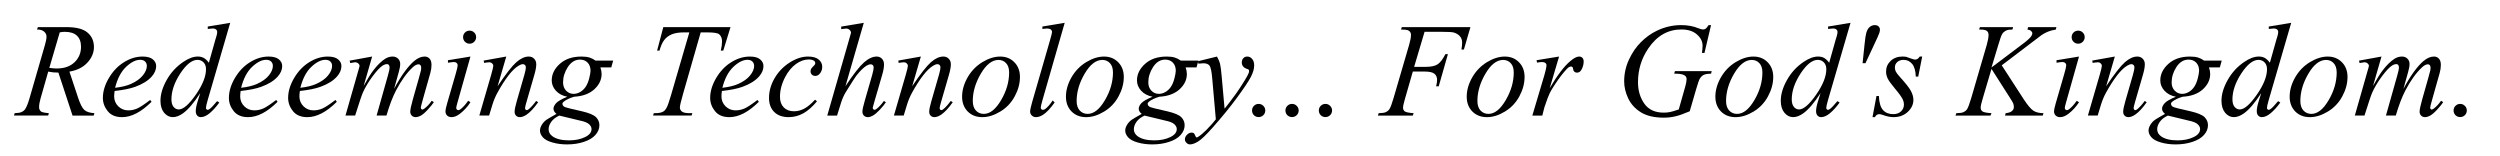
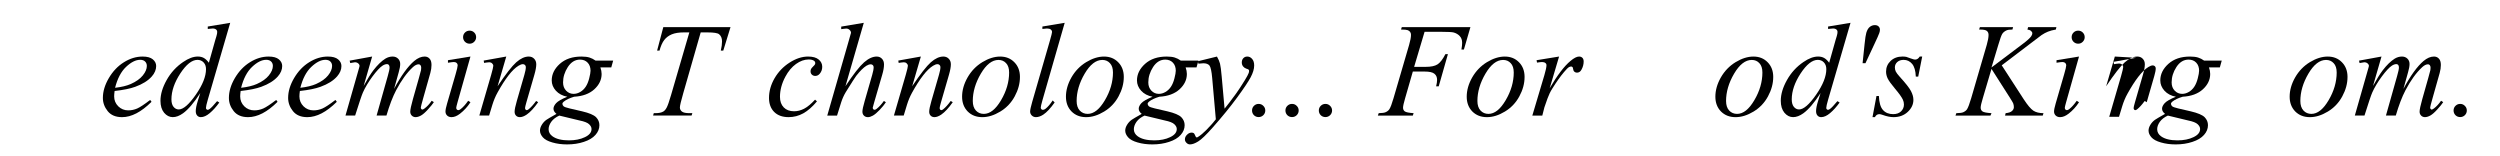
<svg xmlns="http://www.w3.org/2000/svg" xmlns:ns1="http://www.inkscape.org/namespaces/inkscape" xmlns:ns2="http://sodipodi.sourceforge.net/DTD/sodipodi-0.dtd" version="1.1" id="svg4158" viewBox="0 0 360 22.5" height="0.25in" width="4in" ns1:version="0.91 r13725" ns2:docname="LightSys-Logo-TagLineOnly-VectorText.svg">
  <ns2:namedview pagecolor="#ffffff" bordercolor="#666666" borderopacity="1" objecttolerance="10" gridtolerance="10" guidetolerance="10" ns1:pageopacity="0" ns1:pageshadow="2" ns1:window-width="1553" ns1:window-height="880" id="namedview4257" showgrid="false" ns1:zoom="1.1305556" ns1:cx="180" ns1:cy="11.25" ns1:window-x="45" ns1:window-y="-3" ns1:window-maximized="1" ns1:current-layer="text5051" />
  <defs id="defs4160" />
  <g transform="translate(0,-1029.862)" id="layer1">
    <g style="font-style:normal;font-weight:normal;font-size:3.047px;line-height:125%;font-family:Sans;letter-spacing:0px;word-spacing:0px;visibility:visible;fill:#000000;fill-opacity:1;fill-rule:evenodd;stroke:none;stroke-width:1px;stroke-linecap:butt;stroke-linejoin:miter;stroke-opacity:1" id="text5051">
-       <path d="m 10.447,1046.505 -2.038,-6.19 q -0.714,0.01 -1.465,-0.141 l -1.099,3.851 q -0.216,0.751 -0.216,1.268 0,0.395 0.272,0.62 0.207,0.169 1.127,0.244 l -0.085,0.347 -4.931,0 0.103,-0.347 q 0.695,-0.028 0.939,-0.141 0.385,-0.16 0.564,-0.432 0.301,-0.442 0.629,-1.559 l 2.226,-7.693 q 0.225,-0.77 0.225,-1.193 0,-0.432 -0.357,-0.733 -0.348,-0.301 -1.005,-0.291 l 0.113,-0.347 4.152,0 q 2.085,0 3.006,0.789 0.921,0.789 0.921,2.076 0,1.23 -0.949,2.254 -0.939,1.014 -2.583,1.287 l 1.24,3.729 q 0.451,1.371 0.902,1.785 0.451,0.413 1.456,0.47 l -0.103,0.347 -3.043,0 z m -3.344,-6.866 q 0.601,0.085 1.071,0.085 1.616,0 2.555,-0.892 0.939,-0.902 0.939,-2.236 0,-1.043 -0.592,-1.597 -0.582,-0.554 -1.757,-0.554 -0.301,0 -0.714,0.075 l -1.503,5.119 z" style="font-style:italic;font-variant:normal;font-weight:normal;font-stretch:normal;font-size:19.237px;font-family:'Times New Roman';-inkscape-font-specification:'Times New Roman, Italic'" id="path4800" />
      <path d="m 16.505,1042.964 q -0.066,0.47 -0.066,0.78 0,0.836 0.592,1.428 0.592,0.582 1.437,0.582 0.676,0 1.296,-0.272 0.629,-0.282 1.86,-1.23 l 0.197,0.272 q -2.226,2.207 -4.246,2.207 -1.371,0 -2.066,-0.864 -0.695,-0.864 -0.695,-1.907 0,-1.4 0.864,-2.865 0.864,-1.465 2.17,-2.273 1.306,-0.817 2.686,-0.817 0.996,0 1.475,0.404 0.479,0.404 0.479,0.958 0,0.78 -0.62,1.494 -0.817,0.93 -2.405,1.503 -1.052,0.385 -2.959,0.601 z m 0.066,-0.46 q 1.39,-0.16 2.264,-0.545 1.155,-0.517 1.728,-1.23 0.582,-0.723 0.582,-1.371 0,-0.395 -0.254,-0.639 -0.244,-0.244 -0.704,-0.244 -0.958,0 -2.038,1.024 -1.071,1.014 -1.578,3.006 z" style="font-style:italic;font-variant:normal;font-weight:normal;font-stretch:normal;font-size:19.237px;font-family:'Times New Roman';-inkscape-font-specification:'Times New Roman, Italic'" id="path4802" />
      <path d="m 33.15,1033.148 -3.231,11.084 q -0.263,0.902 -0.263,1.183 0,0.094 0.075,0.178 0.085,0.085 0.169,0.085 0.122,0 0.291,-0.122 0.319,-0.225 1.071,-1.127 l 0.319,0.197 q -0.676,0.939 -1.371,1.522 -0.686,0.582 -1.287,0.582 -0.319,0 -0.526,-0.226 -0.207,-0.225 -0.207,-0.639 0,-0.535 0.282,-1.437 l 0.366,-1.165 q -1.362,2.104 -2.48,2.912 -0.77,0.554 -1.475,0.554 -0.714,0 -1.249,-0.629 -0.526,-0.639 -0.526,-1.728 0,-1.4 0.892,-2.987 0.892,-1.587 2.358,-2.583 1.155,-0.798 2.123,-0.798 0.507,0 0.874,0.207 0.366,0.207 0.723,0.686 l 0.921,-3.269 q 0.103,-0.347 0.169,-0.554 0.113,-0.376 0.113,-0.62 0,-0.197 -0.141,-0.329 -0.197,-0.16 -0.507,-0.16 -0.216,0 -0.714,0.066 l 0,-0.348 3.231,-0.535 z m -3.485,6.669 q 0,-0.601 -0.348,-0.968 -0.348,-0.366 -0.883,-0.366 -1.184,0 -2.47,1.954 -1.277,1.954 -1.277,3.739 0,0.704 0.31,1.08 0.31,0.366 0.742,0.366 0.977,0 2.452,-2.114 1.475,-2.113 1.475,-3.691 z" style="font-style:italic;font-variant:normal;font-weight:normal;font-stretch:normal;font-size:19.237px;font-family:'Times New Roman';-inkscape-font-specification:'Times New Roman, Italic'" id="path4804" />
      <path d="m 34.653,1042.964 q -0.066,0.47 -0.066,0.78 0,0.836 0.592,1.428 0.592,0.582 1.437,0.582 0.676,0 1.296,-0.272 0.629,-0.282 1.86,-1.23 l 0.197,0.272 q -2.226,2.207 -4.246,2.207 -1.371,0 -2.066,-0.864 -0.695,-0.864 -0.695,-1.907 0,-1.4 0.864,-2.865 0.864,-1.465 2.17,-2.273 1.306,-0.817 2.686,-0.817 0.996,0 1.475,0.404 0.479,0.404 0.479,0.958 0,0.78 -0.62,1.494 -0.817,0.93 -2.405,1.503 -1.052,0.385 -2.959,0.601 z m 0.066,-0.46 q 1.39,-0.16 2.264,-0.545 1.155,-0.517 1.728,-1.23 0.582,-0.723 0.582,-1.371 0,-0.395 -0.254,-0.639 -0.244,-0.244 -0.704,-0.244 -0.958,0 -2.038,1.024 -1.071,1.014 -1.578,3.006 z" style="font-style:italic;font-variant:normal;font-weight:normal;font-stretch:normal;font-size:19.237px;font-family:'Times New Roman';-inkscape-font-specification:'Times New Roman, Italic'" id="path4806" />
      <path d="m 43.182,1042.964 q -0.066,0.47 -0.066,0.78 0,0.836 0.592,1.428 0.592,0.582 1.437,0.582 0.676,0 1.296,-0.272 0.629,-0.282 1.86,-1.23 l 0.197,0.272 q -2.226,2.207 -4.246,2.207 -1.371,0 -2.066,-0.864 -0.695,-0.864 -0.695,-1.907 0,-1.4 0.864,-2.865 0.864,-1.465 2.17,-2.273 1.306,-0.817 2.686,-0.817 0.996,0 1.475,0.404 0.479,0.404 0.479,0.958 0,0.78 -0.62,1.494 -0.817,0.93 -2.405,1.503 -1.052,0.385 -2.959,0.601 z m 0.066,-0.46 q 1.39,-0.16 2.264,-0.545 1.155,-0.517 1.728,-1.23 0.582,-0.723 0.582,-1.371 0,-0.395 -0.254,-0.639 -0.244,-0.244 -0.704,-0.244 -0.958,0 -2.038,1.024 -1.071,1.014 -1.578,3.006 z" style="font-style:italic;font-variant:normal;font-weight:normal;font-stretch:normal;font-size:19.237px;font-family:'Times New Roman';-inkscape-font-specification:'Times New Roman, Italic'" id="path4808" />
      <path d="m 53.589,1038.005 -1.221,4.236 q 0.817,-1.494 1.39,-2.245 0.892,-1.165 1.738,-1.691 0.498,-0.301 1.043,-0.301 0.47,0 0.78,0.301 0.31,0.3 0.31,0.77 0,0.46 -0.216,1.202 l -0.667,2.386 q 1.531,-2.865 2.902,-4.02 0.761,-0.639 1.503,-0.639 0.432,0 0.704,0.301 0.282,0.291 0.282,0.911 0,0.545 -0.169,1.155 l -1.033,3.654 q -0.338,1.193 -0.338,1.324 0,0.132 0.085,0.225 0.056,0.066 0.15,0.066 0.094,0 0.329,-0.178 0.535,-0.413 1.005,-1.09 l 0.31,0.197 q -0.235,0.376 -0.836,1.033 -0.592,0.657 -1.014,0.892 -0.423,0.235 -0.78,0.235 -0.329,0 -0.554,-0.226 -0.216,-0.225 -0.216,-0.554 0,-0.451 0.385,-1.813 l 0.855,-3.015 q 0.291,-1.043 0.31,-1.155 0.028,-0.178 0.028,-0.347 0,-0.235 -0.103,-0.366 -0.113,-0.132 -0.254,-0.132 -0.395,0 -0.836,0.404 -1.296,1.193 -2.423,3.344 -0.742,1.418 -1.39,3.635 l -1.418,0 1.606,-5.683 q 0.263,-0.92 0.263,-1.23 0,-0.254 -0.103,-0.376 -0.103,-0.122 -0.254,-0.122 -0.31,0 -0.658,0.225 -0.564,0.366 -1.456,1.569 -0.883,1.202 -1.371,2.301 -0.235,0.517 -1.118,3.316 l -1.39,0 1.738,-6.087 0.225,-0.789 q 0.066,-0.178 0.066,-0.263 0,-0.207 -0.188,-0.366 -0.188,-0.169 -0.479,-0.169 -0.122,0 -0.676,0.113 l -0.085,-0.348 3.241,-0.592 z" style="font-style:italic;font-variant:normal;font-weight:normal;font-stretch:normal;font-size:19.237px;font-family:'Times New Roman';-inkscape-font-specification:'Times New Roman, Italic'" id="path4810" />
      <path d="m 67.623,1034.275 q 0.395,0 0.667,0.272 0.272,0.272 0.272,0.667 0,0.385 -0.282,0.667 -0.272,0.272 -0.658,0.272 -0.385,0 -0.667,-0.272 -0.272,-0.282 -0.272,-0.667 0,-0.395 0.272,-0.667 0.272,-0.272 0.667,-0.272 z m 0.122,3.729 -1.86,6.585 q -0.188,0.667 -0.188,0.798 0,0.15 0.085,0.244 0.094,0.094 0.216,0.094 0.141,0 0.338,-0.15 0.535,-0.423 1.08,-1.202 l 0.329,0.216 q -0.639,0.977 -1.503,1.644 -0.639,0.498 -1.221,0.498 -0.385,0 -0.629,-0.226 -0.244,-0.235 -0.244,-0.582 0,-0.348 0.235,-1.155 l 1.221,-4.208 q 0.301,-1.033 0.301,-1.296 0,-0.207 -0.15,-0.338 -0.141,-0.132 -0.395,-0.132 -0.207,0 -0.855,0.103 l 0,-0.366 3.241,-0.526 z" style="font-style:italic;font-variant:normal;font-weight:normal;font-stretch:normal;font-size:19.237px;font-family:'Times New Roman';-inkscape-font-specification:'Times New Roman, Italic'" id="path4812" />
      <path d="m 72.902,1038.005 -1.249,4.274 q 1.757,-2.621 2.686,-3.447 0.939,-0.827 1.803,-0.827 0.47,0 0.77,0.31 0.31,0.31 0.31,0.808 0,0.564 -0.272,1.503 l -1.146,3.954 q -0.197,0.686 -0.197,0.836 0,0.132 0.075,0.226 0.075,0.084 0.16,0.084 0.113,0 0.272,-0.122 0.498,-0.395 1.09,-1.202 l 0.291,0.178 q -0.874,1.249 -1.653,1.785 -0.545,0.366 -0.977,0.366 -0.348,0 -0.554,-0.216 -0.207,-0.207 -0.207,-0.564 0,-0.451 0.319,-1.55 l 1.09,-3.776 q 0.207,-0.705 0.207,-1.099 0,-0.188 -0.122,-0.301 -0.122,-0.122 -0.301,-0.122 -0.263,0 -0.629,0.225 -0.695,0.423 -1.447,1.4 -0.751,0.968 -1.587,2.48 -0.441,0.798 -0.733,1.747 l -0.47,1.55 -1.409,0 1.71,-5.88 q 0.301,-1.062 0.301,-1.278 0,-0.207 -0.169,-0.357 -0.16,-0.16 -0.404,-0.16 -0.113,0 -0.395,0.037 l -0.357,0.056 -0.056,-0.338 3.25,-0.582 z" style="font-style:italic;font-variant:normal;font-weight:normal;font-stretch:normal;font-size:19.237px;font-family:'Times New Roman';-inkscape-font-specification:'Times New Roman, Italic'" id="path4814" />
      <path d="m 88.297,1038.587 -0.272,0.977 -1.569,0 q 0.178,0.507 0.178,0.949 0,1.24 -1.052,2.207 -1.061,0.968 -2.912,1.071 -0.996,0.301 -1.494,0.714 -0.188,0.15 -0.188,0.31 0,0.188 0.169,0.347 0.169,0.15 0.855,0.31 l 1.822,0.423 q 1.512,0.357 2.001,0.845 0.479,0.498 0.479,1.146 0,0.77 -0.573,1.409 -0.564,0.639 -1.663,0.996 -1.09,0.366 -2.414,0.366 -1.165,0 -2.123,-0.282 -0.958,-0.272 -1.371,-0.742 -0.413,-0.47 -0.413,-0.968 0,-0.404 0.272,-0.845 0.263,-0.432 0.667,-0.714 0.254,-0.178 1.437,-0.845 -0.432,-0.338 -0.432,-0.742 0,-0.376 0.376,-0.798 0.385,-0.423 1.616,-0.93 -1.033,-0.197 -1.644,-0.864 -0.601,-0.667 -0.601,-1.484 0,-1.334 1.165,-2.386 1.174,-1.052 3.119,-1.052 0.704,0 1.155,0.141 0.451,0.141 0.874,0.442 l 2.536,0 z m -3.259,1.475 q 0,-0.751 -0.423,-1.184 -0.413,-0.432 -1.09,-0.432 -1.061,0 -1.757,1.071 -0.686,1.061 -0.686,2.217 0,0.723 0.441,1.184 0.441,0.46 1.071,0.46 0.498,0 0.958,-0.272 0.47,-0.272 0.789,-0.751 0.319,-0.479 0.507,-1.221 0.188,-0.742 0.188,-1.071 z m -4.499,6.444 q -0.761,0.348 -1.155,0.892 -0.385,0.545 -0.385,1.071 0,0.62 0.564,1.024 0.808,0.582 2.367,0.582 1.343,0 2.292,-0.46 0.958,-0.451 0.958,-1.174 0,-0.366 -0.357,-0.695 -0.348,-0.329 -1.362,-0.535 -0.554,-0.113 -2.921,-0.705 z" style="font-style:italic;font-variant:normal;font-weight:normal;font-stretch:normal;font-size:19.237px;font-family:'Times New Roman';-inkscape-font-specification:'Times New Roman, Italic'" id="path4816" />
      <path d="m 95.52,1033.768 9.675,0 -1.043,3.381 -0.357,0 q 0.178,-0.742 0.178,-1.324 0,-0.686 -0.423,-1.033 -0.319,-0.263 -1.644,-0.263 l -1.005,0 -2.517,8.773 q -0.479,1.653 -0.479,2.038 0,0.357 0.301,0.592 0.301,0.225 1.061,0.225 l 0.432,0 -0.113,0.347 -5.542,0 0.103,-0.347 0.244,0 q 0.733,0 1.127,-0.235 0.272,-0.16 0.488,-0.573 0.225,-0.423 0.62,-1.775 l 2.639,-9.046 -0.761,0 q -1.099,0 -1.775,0.282 -0.667,0.282 -1.08,0.817 -0.413,0.535 -0.676,1.522 l -0.348,0 0.892,-3.381 z" style="font-style:italic;font-variant:normal;font-weight:normal;font-stretch:normal;font-size:19.237px;font-family:'Times New Roman';-inkscape-font-specification:'Times New Roman, Italic'" id="path4818" />
-       <path d="m 103.955,1042.964 q -0.066,0.47 -0.066,0.78 0,0.836 0.592,1.428 0.592,0.582 1.437,0.582 0.676,0 1.296,-0.272 0.629,-0.282 1.86,-1.23 l 0.197,0.272 q -2.226,2.207 -4.246,2.207 -1.371,0 -2.066,-0.864 -0.695,-0.864 -0.695,-1.907 0,-1.4 0.864,-2.865 0.864,-1.465 2.17,-2.273 1.306,-0.817 2.686,-0.817 0.996,0 1.475,0.404 0.479,0.404 0.479,0.958 0,0.78 -0.62,1.494 -0.817,0.93 -2.405,1.503 -1.052,0.385 -2.959,0.601 z m 0.066,-0.46 q 1.39,-0.16 2.264,-0.545 1.155,-0.517 1.728,-1.23 0.582,-0.723 0.582,-1.371 0,-0.395 -0.254,-0.639 -0.244,-0.244 -0.704,-0.244 -0.958,0 -2.038,1.024 -1.071,1.014 -1.578,3.006 z" style="font-style:italic;font-variant:normal;font-weight:normal;font-stretch:normal;font-size:19.237px;font-family:'Times New Roman';-inkscape-font-specification:'Times New Roman, Italic'" id="path4820" />
      <path d="m 117.641,1044.457 q -0.977,1.174 -1.973,1.728 -0.996,0.545 -2.104,0.545 -1.334,0 -2.085,-0.751 -0.742,-0.751 -0.742,-2.019 0,-1.437 0.798,-2.827 0.808,-1.39 2.16,-2.254 1.362,-0.874 2.668,-0.874 1.024,0 1.531,0.432 0.507,0.423 0.507,1.043 0,0.582 -0.357,0.996 -0.263,0.319 -0.648,0.319 -0.291,0 -0.488,-0.188 -0.188,-0.188 -0.188,-0.47 0,-0.178 0.066,-0.329 0.075,-0.15 0.291,-0.357 0.225,-0.216 0.272,-0.31 0.047,-0.094 0.047,-0.197 0,-0.197 -0.178,-0.329 -0.272,-0.188 -0.77,-0.188 -0.921,0 -1.822,0.648 -0.902,0.648 -1.54,1.841 -0.77,1.447 -0.77,2.893 0,0.958 0.545,1.522 0.545,0.554 1.484,0.554 0.723,0 1.428,-0.357 0.714,-0.366 1.597,-1.315 l 0.272,0.244 z" style="font-style:italic;font-variant:normal;font-weight:normal;font-stretch:normal;font-size:19.237px;font-family:'Times New Roman';-inkscape-font-specification:'Times New Roman, Italic'" id="path4822" />
      <path d="m 124.385,1033.148 -2.639,9.121 q 1.71,-2.574 2.668,-3.419 0.958,-0.845 1.832,-0.845 0.451,0 0.751,0.31 0.301,0.31 0.301,0.827 0,0.62 -0.263,1.503 l -1.146,3.936 q -0.216,0.714 -0.216,0.789 0,0.132 0.075,0.216 0.085,0.085 0.188,0.085 0.122,0 0.282,-0.122 0.535,-0.413 1.061,-1.146 l 0.291,0.178 q -0.319,0.498 -0.892,1.099 -0.564,0.592 -0.977,0.827 -0.404,0.226 -0.723,0.226 -0.348,0 -0.573,-0.226 -0.216,-0.216 -0.216,-0.564 0,-0.413 0.329,-1.54 l 1.08,-3.757 q 0.207,-0.704 0.207,-1.108 0,-0.188 -0.122,-0.301 -0.113,-0.113 -0.301,-0.113 -0.272,0 -0.62,0.207 -0.639,0.395 -1.475,1.465 -0.225,0.291 -1.503,2.348 -0.395,0.657 -0.648,1.437 l -0.601,1.925 -1.409,0 3.09,-10.746 0.329,-1.165 q 0,-0.244 -0.207,-0.432 -0.197,-0.188 -0.488,-0.188 -0.169,0 -0.517,0.056 l -0.197,0.028 0,-0.366 3.25,-0.545 z" style="font-style:italic;font-variant:normal;font-weight:normal;font-stretch:normal;font-size:19.237px;font-family:'Times New Roman';-inkscape-font-specification:'Times New Roman, Italic'" id="path4824" />
      <path d="m 132.604,1038.005 -1.249,4.274 q 1.757,-2.621 2.686,-3.447 0.939,-0.827 1.803,-0.827 0.47,0 0.77,0.31 0.31,0.31 0.31,0.808 0,0.564 -0.272,1.503 l -1.146,3.954 q -0.197,0.686 -0.197,0.836 0,0.132 0.075,0.226 0.075,0.084 0.16,0.084 0.113,0 0.272,-0.122 0.498,-0.395 1.09,-1.202 l 0.291,0.178 q -0.874,1.249 -1.653,1.785 -0.545,0.366 -0.977,0.366 -0.348,0 -0.554,-0.216 -0.207,-0.207 -0.207,-0.564 0,-0.451 0.319,-1.55 l 1.09,-3.776 q 0.207,-0.705 0.207,-1.099 0,-0.188 -0.122,-0.301 -0.122,-0.122 -0.301,-0.122 -0.263,0 -0.629,0.225 -0.695,0.423 -1.447,1.4 -0.751,0.968 -1.587,2.48 -0.441,0.798 -0.733,1.747 l -0.47,1.55 -1.409,0 1.71,-5.88 q 0.301,-1.062 0.301,-1.278 0,-0.207 -0.169,-0.357 -0.16,-0.16 -0.404,-0.16 -0.113,0 -0.395,0.037 l -0.357,0.056 -0.056,-0.338 3.25,-0.582 z" style="font-style:italic;font-variant:normal;font-weight:normal;font-stretch:normal;font-size:19.237px;font-family:'Times New Roman';-inkscape-font-specification:'Times New Roman, Italic'" id="path4826" />
      <path d="m 146.872,1040.945 q 0,1.409 -0.751,2.79 -0.742,1.381 -2.076,2.189 -1.334,0.808 -2.592,0.808 -1.287,0 -2.104,-0.817 -0.808,-0.827 -0.808,-2.132 0,-1.381 0.789,-2.771 0.798,-1.39 2.123,-2.198 1.334,-0.808 2.574,-0.808 1.24,0 2.038,0.817 0.808,0.817 0.808,2.123 z m -1.559,-0.648 q 0,-0.874 -0.432,-1.334 -0.423,-0.47 -1.099,-0.47 -1.381,0 -2.546,1.982 -1.155,1.972 -1.155,3.926 0,0.892 0.451,1.381 0.451,0.479 1.137,0.479 1.324,0 2.48,-1.963 1.165,-1.973 1.165,-4.002 z" style="font-style:italic;font-variant:normal;font-weight:normal;font-stretch:normal;font-size:19.237px;font-family:'Times New Roman';-inkscape-font-specification:'Times New Roman, Italic'" id="path4828" />
      <path d="m 153.316,1033.148 -3.212,11.178 q -0.235,0.836 -0.235,1.024 0,0.141 0.085,0.235 0.094,0.094 0.225,0.094 0.178,0 0.385,-0.16 0.488,-0.385 1.024,-1.193 l 0.282,0.291 q -0.892,1.259 -1.644,1.756 -0.554,0.357 -1.052,0.357 -0.357,0 -0.601,-0.244 -0.235,-0.244 -0.235,-0.564 0,-0.338 0.301,-1.39 l 2.546,-8.811 q 0.31,-1.08 0.31,-1.24 0,-0.226 -0.178,-0.366 -0.178,-0.15 -0.554,-0.15 -0.216,0 -0.658,0.066 l 0,-0.348 3.212,-0.535 z" style="font-style:italic;font-variant:normal;font-weight:normal;font-stretch:normal;font-size:19.237px;font-family:'Times New Roman';-inkscape-font-specification:'Times New Roman, Italic'" id="path4830" />
      <path d="m 161.826,1040.945 q 0,1.409 -0.751,2.79 -0.742,1.381 -2.076,2.189 -1.334,0.808 -2.592,0.808 -1.287,0 -2.104,-0.817 -0.808,-0.827 -0.808,-2.132 0,-1.381 0.789,-2.771 0.798,-1.39 2.123,-2.198 1.334,-0.808 2.574,-0.808 1.24,0 2.038,0.817 0.808,0.817 0.808,2.123 z m -1.559,-0.648 q 0,-0.874 -0.432,-1.334 -0.423,-0.47 -1.099,-0.47 -1.381,0 -2.546,1.982 -1.155,1.972 -1.155,3.926 0,0.892 0.451,1.381 0.451,0.479 1.137,0.479 1.324,0 2.48,-1.963 1.165,-1.973 1.165,-4.002 z" style="font-style:italic;font-variant:normal;font-weight:normal;font-stretch:normal;font-size:19.237px;font-family:'Times New Roman';-inkscape-font-specification:'Times New Roman, Italic'" id="path4832" />
      <path d="m 172.572,1038.587 -0.272,0.977 -1.569,0 q 0.178,0.507 0.178,0.949 0,1.24 -1.052,2.207 -1.061,0.968 -2.912,1.071 -0.996,0.301 -1.494,0.714 -0.188,0.15 -0.188,0.31 0,0.188 0.169,0.347 0.169,0.15 0.855,0.31 l 1.822,0.423 q 1.512,0.357 2.001,0.845 0.479,0.498 0.479,1.146 0,0.77 -0.573,1.409 -0.564,0.639 -1.663,0.996 -1.09,0.366 -2.414,0.366 -1.165,0 -2.123,-0.282 -0.958,-0.272 -1.371,-0.742 -0.413,-0.47 -0.413,-0.968 0,-0.404 0.272,-0.845 0.263,-0.432 0.667,-0.714 0.254,-0.178 1.437,-0.845 -0.432,-0.338 -0.432,-0.742 0,-0.376 0.376,-0.798 0.385,-0.423 1.616,-0.93 -1.033,-0.197 -1.644,-0.864 -0.601,-0.667 -0.601,-1.484 0,-1.334 1.165,-2.386 1.174,-1.052 3.119,-1.052 0.704,0 1.155,0.141 0.451,0.141 0.874,0.442 l 2.536,0 z m -3.259,1.475 q 0,-0.751 -0.423,-1.184 -0.413,-0.432 -1.09,-0.432 -1.061,0 -1.757,1.071 -0.686,1.061 -0.686,2.217 0,0.723 0.441,1.184 0.441,0.46 1.071,0.46 0.498,0 0.958,-0.272 0.47,-0.272 0.789,-0.751 0.319,-0.479 0.507,-1.221 0.188,-0.742 0.188,-1.071 z m -4.499,6.444 q -0.761,0.348 -1.155,0.892 -0.385,0.545 -0.385,1.071 0,0.62 0.564,1.024 0.808,0.582 2.367,0.582 1.343,0 2.292,-0.46 0.958,-0.451 0.958,-1.174 0,-0.366 -0.357,-0.695 -0.348,-0.329 -1.362,-0.535 -0.554,-0.113 -2.921,-0.705 z" style="font-style:italic;font-variant:normal;font-weight:normal;font-stretch:normal;font-size:19.237px;font-family:'Times New Roman';-inkscape-font-specification:'Times New Roman, Italic'" id="path4834" />
      <path d="m 175.24,1038.005 q 0.319,0.545 0.441,1.024 0.122,0.47 0.244,1.86 l 0.413,4.621 q 0.564,-0.676 1.634,-2.142 0.517,-0.714 1.277,-1.944 0.46,-0.751 0.564,-1.052 0.056,-0.15 0.056,-0.31 0,-0.103 -0.066,-0.169 -0.066,-0.066 -0.348,-0.15 -0.272,-0.094 -0.46,-0.329 -0.178,-0.244 -0.178,-0.554 0,-0.385 0.225,-0.62 0.225,-0.235 0.564,-0.235 0.413,0 0.704,0.347 0.291,0.338 0.291,0.939 0,0.742 -0.507,1.7 -0.507,0.949 -1.954,2.921 -1.447,1.973 -3.504,4.302 -1.418,1.606 -2.104,2.019 -0.686,0.423 -1.174,0.423 -0.291,0 -0.507,-0.225 -0.225,-0.216 -0.225,-0.507 0,-0.366 0.31,-0.667 0.301,-0.3 0.658,-0.3 0.188,0 0.31,0.085 0.075,0.047 0.169,0.263 0.085,0.225 0.16,0.301 0.047,0.047 0.113,0.047 0.056,0 0.197,-0.094 0.517,-0.319 1.202,-1.014 0.902,-0.921 1.334,-1.503 l -0.526,-5.955 q -0.132,-1.475 -0.395,-1.794 -0.263,-0.319 -0.883,-0.319 -0.197,0 -0.704,0.056 l -0.085,-0.347 2.752,-0.676 z" style="font-style:italic;font-variant:normal;font-weight:normal;font-stretch:normal;font-size:19.237px;font-family:'Times New Roman';-inkscape-font-specification:'Times New Roman, Italic'" id="path4836" />
      <path d="m 181.242,1044.824 q 0.404,0 0.676,0.282 0.282,0.272 0.282,0.667 0,0.395 -0.282,0.676 -0.282,0.272 -0.676,0.272 -0.395,0 -0.676,-0.272 -0.272,-0.282 -0.272,-0.676 0,-0.395 0.272,-0.667 0.282,-0.282 0.676,-0.282 z" style="font-style:italic;font-variant:normal;font-weight:normal;font-stretch:normal;font-size:19.237px;font-family:'Times New Roman';-inkscape-font-specification:'Times New Roman, Italic'" id="path4838" />
      <path d="m 186.051,1044.824 q 0.404,0 0.676,0.282 0.282,0.272 0.282,0.667 0,0.395 -0.282,0.676 -0.282,0.272 -0.676,0.272 -0.395,0 -0.676,-0.272 -0.272,-0.282 -0.272,-0.676 0,-0.395 0.272,-0.667 0.282,-0.282 0.676,-0.282 z" style="font-style:italic;font-variant:normal;font-weight:normal;font-stretch:normal;font-size:19.237px;font-family:'Times New Roman';-inkscape-font-specification:'Times New Roman, Italic'" id="path4840" />
      <path d="m 190.86,1044.824 q 0.404,0 0.676,0.282 0.282,0.272 0.282,0.667 0,0.395 -0.282,0.676 -0.282,0.272 -0.676,0.272 -0.395,0 -0.676,-0.272 -0.272,-0.282 -0.272,-0.676 0,-0.395 0.272,-0.667 0.282,-0.282 0.676,-0.282 z" style="font-style:italic;font-variant:normal;font-weight:normal;font-stretch:normal;font-size:19.237px;font-family:'Times New Roman';-inkscape-font-specification:'Times New Roman, Italic'" id="path4842" />
      <path d="m 205.138,1034.445 -1.503,5.044 1.672,0 q 1.127,0 1.681,-0.348 0.564,-0.347 1.155,-1.484 l 0.357,0 -1.324,4.64 -0.376,0 q 0.141,-0.564 0.141,-0.93 0,-0.573 -0.385,-0.883 -0.376,-0.319 -1.418,-0.319 l -1.691,0 -1.108,3.842 q -0.301,1.024 -0.301,1.362 0,0.347 0.254,0.535 0.263,0.188 1.268,0.254 l -0.113,0.347 -5.035,0 0.122,-0.347 q 0.733,-0.019 0.977,-0.132 0.376,-0.16 0.554,-0.432 0.254,-0.385 0.601,-1.587 l 2.245,-7.674 q 0.272,-0.93 0.272,-1.456 0,-0.244 -0.122,-0.413 -0.122,-0.178 -0.366,-0.263 -0.235,-0.085 -0.949,-0.085 l 0.113,-0.347 9.882,0 -0.939,3.222 -0.357,0 q 0.103,-0.582 0.103,-0.958 0,-0.62 -0.348,-0.977 -0.338,-0.366 -0.874,-0.517 -0.376,-0.094 -1.681,-0.094 l -2.508,0 z" style="font-style:italic;font-variant:normal;font-weight:normal;font-stretch:normal;font-size:19.237px;font-family:'Times New Roman';-inkscape-font-specification:'Times New Roman, Italic'" id="path4844" />
      <path d="m 219.538,1040.945 q 0,1.409 -0.751,2.79 -0.742,1.381 -2.076,2.189 -1.334,0.808 -2.592,0.808 -1.287,0 -2.104,-0.817 -0.808,-0.827 -0.808,-2.132 0,-1.381 0.789,-2.771 0.798,-1.39 2.123,-2.198 1.334,-0.808 2.574,-0.808 1.24,0 2.038,0.817 0.808,0.817 0.808,2.123 z m -1.559,-0.648 q 0,-0.874 -0.432,-1.334 -0.423,-0.47 -1.099,-0.47 -1.381,0 -2.546,1.982 -1.155,1.972 -1.155,3.926 0,0.892 0.451,1.381 0.451,0.479 1.137,0.479 1.324,0 2.48,-1.963 1.165,-1.973 1.165,-4.002 z" style="font-style:italic;font-variant:normal;font-weight:normal;font-stretch:normal;font-size:19.237px;font-family:'Times New Roman';-inkscape-font-specification:'Times New Roman, Italic'" id="path4846" />
      <path d="m 221.266,1038.531 3.241,-0.526 -1.353,4.565 q 1.644,-2.808 2.987,-3.926 0.761,-0.639 1.24,-0.639 0.31,0 0.488,0.188 0.178,0.178 0.178,0.526 0,0.62 -0.319,1.183 -0.225,0.423 -0.648,0.423 -0.216,0 -0.376,-0.141 -0.15,-0.141 -0.188,-0.432 -0.019,-0.178 -0.085,-0.235 -0.075,-0.075 -0.178,-0.075 -0.16,0 -0.301,0.075 -0.244,0.132 -0.742,0.733 -0.78,0.921 -1.691,2.386 -0.395,0.62 -0.676,1.4 -0.395,1.071 -0.451,1.287 l -0.301,1.183 -1.437,0 1.738,-5.833 q 0.301,-1.014 0.301,-1.446 0,-0.169 -0.141,-0.282 -0.188,-0.15 -0.498,-0.15 -0.197,0 -0.723,0.084 l -0.066,-0.347 z" style="font-style:italic;font-variant:normal;font-weight:normal;font-stretch:normal;font-size:19.237px;font-family:'Times New Roman';-inkscape-font-specification:'Times New Roman, Italic'" id="path4848" />
-       <path d="m 246.392,1033.477 -0.949,4.011 -0.357,0 q 0.085,-0.705 0.085,-1.043 0,-0.92 -0.817,-1.625 -0.808,-0.714 -2.236,-0.714 -2.921,0 -4.772,2.743 -1.475,2.17 -1.475,4.856 0,1.785 0.911,3.081 0.911,1.296 2.809,1.296 0.47,0 0.883,-0.085 0.423,-0.084 1.268,-0.376 l 0.93,-3.278 q 0.197,-0.676 0.197,-1.08 0,-0.338 -0.244,-0.517 -0.395,-0.272 -1.277,-0.272 l -0.263,0 0.103,-0.366 5.298,0 -0.094,0.366 q -0.723,0.01 -1.052,0.169 -0.329,0.16 -0.564,0.545 -0.16,0.254 -0.517,1.475 l -0.939,3.222 q -1.287,0.554 -2.076,0.733 -0.789,0.188 -1.663,0.188 -2.01,0 -3.259,-0.751 -1.249,-0.761 -1.85,-2.001 -0.592,-1.249 -0.592,-2.48 0,-1.653 0.695,-3.137 0.695,-1.494 1.728,-2.517 1.043,-1.033 2.264,-1.625 1.681,-0.817 3.532,-0.817 1.362,0 2.461,0.451 0.441,0.178 0.648,0.178 0.235,0 0.395,-0.103 0.169,-0.113 0.432,-0.526 l 0.357,0 z" style="font-style:italic;font-variant:normal;font-weight:normal;font-stretch:normal;font-size:19.237px;font-family:'Times New Roman';-inkscape-font-specification:'Times New Roman, Italic'" id="path4850" />
      <path d="m 255.344,1040.945 q 0,1.409 -0.751,2.79 -0.742,1.381 -2.076,2.189 -1.334,0.808 -2.592,0.808 -1.287,0 -2.104,-0.817 -0.808,-0.827 -0.808,-2.132 0,-1.381 0.789,-2.771 0.798,-1.39 2.123,-2.198 1.334,-0.808 2.574,-0.808 1.24,0 2.038,0.817 0.808,0.817 0.808,2.123 z m -1.559,-0.648 q 0,-0.874 -0.432,-1.334 -0.423,-0.47 -1.099,-0.47 -1.381,0 -2.546,1.982 -1.155,1.972 -1.155,3.926 0,0.892 0.451,1.381 0.451,0.479 1.137,0.479 1.324,0 2.48,-1.963 1.165,-1.973 1.165,-4.002 z" style="font-style:italic;font-variant:normal;font-weight:normal;font-stretch:normal;font-size:19.237px;font-family:'Times New Roman';-inkscape-font-specification:'Times New Roman, Italic'" id="path4852" />
      <path d="m 266.475,1033.148 -3.231,11.084 q -0.263,0.902 -0.263,1.183 0,0.094 0.075,0.178 0.085,0.085 0.169,0.085 0.122,0 0.291,-0.122 0.319,-0.225 1.071,-1.127 l 0.319,0.197 q -0.676,0.939 -1.371,1.522 -0.686,0.582 -1.287,0.582 -0.319,0 -0.526,-0.226 -0.207,-0.225 -0.207,-0.639 0,-0.535 0.282,-1.437 l 0.366,-1.165 q -1.362,2.104 -2.48,2.912 -0.77,0.554 -1.475,0.554 -0.714,0 -1.249,-0.629 -0.526,-0.639 -0.526,-1.728 0,-1.4 0.892,-2.987 0.892,-1.587 2.358,-2.583 1.155,-0.798 2.123,-0.798 0.507,0 0.874,0.207 0.366,0.207 0.723,0.686 l 0.921,-3.269 q 0.103,-0.347 0.169,-0.554 0.113,-0.376 0.113,-0.62 0,-0.197 -0.141,-0.329 -0.197,-0.16 -0.507,-0.16 -0.216,0 -0.714,0.066 l 0,-0.348 3.231,-0.535 z m -3.485,6.669 q 0,-0.601 -0.348,-0.968 -0.348,-0.366 -0.883,-0.366 -1.184,0 -2.47,1.954 -1.277,1.954 -1.277,3.739 0,0.704 0.31,1.08 0.31,0.366 0.742,0.366 0.977,0 2.452,-2.114 1.475,-2.113 1.475,-3.691 z" style="font-style:italic;font-variant:normal;font-weight:normal;font-stretch:normal;font-size:19.237px;font-family:'Times New Roman';-inkscape-font-specification:'Times New Roman, Italic'" id="path4854" />
      <path d="m 268.213,1038.963 0.291,-2.78 q 0.122,-1.183 0.244,-1.597 0.178,-0.592 0.498,-0.845 0.329,-0.263 0.733,-0.263 0.338,0 0.535,0.188 0.197,0.188 0.197,0.479 0,0.216 -0.094,0.479 -0.122,0.357 -0.695,1.569 l -1.296,2.771 -0.413,0 z" style="font-style:italic;font-variant:normal;font-weight:normal;font-stretch:normal;font-size:19.237px;font-family:'Times New Roman';-inkscape-font-specification:'Times New Roman, Italic'" id="path4856" />
      <path d="m 276.798,1038.005 -0.573,2.884 -0.348,0 q -0.047,-1.259 -0.535,-1.832 -0.488,-0.573 -1.212,-0.573 -0.582,0 -0.93,0.319 -0.338,0.319 -0.338,0.77 0,0.31 0.132,0.592 0.141,0.282 0.601,0.789 1.221,1.334 1.578,2.01 0.357,0.676 0.357,1.278 0,0.977 -0.817,1.738 -0.808,0.751 -2.048,0.751 -0.676,0 -1.559,-0.319 -0.31,-0.113 -0.479,-0.113 -0.423,0 -0.639,0.432 l -0.348,0 0.573,-3.043 0.348,0 q 0.056,1.428 0.592,2.019 0.535,0.592 1.465,0.592 0.714,0 1.127,-0.395 0.423,-0.404 0.423,-0.986 0,-0.376 -0.15,-0.695 -0.263,-0.564 -1.108,-1.559 -0.836,-0.996 -1.08,-1.494 -0.235,-0.498 -0.235,-0.996 0,-0.911 0.658,-1.54 0.667,-0.629 1.71,-0.629 0.301,0 0.545,0.047 0.132,0.028 0.611,0.216 0.488,0.178 0.648,0.178 0.404,0 0.676,-0.442 l 0.357,0 z" style="font-style:italic;font-variant:normal;font-weight:normal;font-stretch:normal;font-size:19.237px;font-family:'Times New Roman';-inkscape-font-specification:'Times New Roman, Italic'" id="path4858" />
      <path d="m 288.248,1039.263 3.156,4.875 q 0.845,1.296 1.4,1.663 0.554,0.357 1.456,0.357 l -0.103,0.347 -5.429,0 0.085,-0.347 q 0.648,-0.066 0.911,-0.31 0.272,-0.244 0.272,-0.554 0,-0.282 -0.094,-0.545 -0.075,-0.188 -0.545,-0.92 l -2.583,-4.048 -1.249,4.218 q -0.31,1.014 -0.31,1.362 0,0.357 0.263,0.545 0.263,0.188 1.296,0.254 l -0.15,0.347 -5.035,0 0.122,-0.347 q 0.733,-0.019 0.986,-0.132 0.376,-0.169 0.554,-0.432 0.244,-0.385 0.601,-1.597 l 2.245,-7.693 q 0.254,-0.883 0.254,-1.418 0,-0.376 -0.244,-0.573 -0.235,-0.197 -0.93,-0.197 l -0.188,0 0.113,-0.347 4.781,0 -0.094,0.347 q -0.592,-0.01 -0.883,0.132 -0.404,0.197 -0.592,0.507 -0.188,0.31 -0.554,1.55 l -0.986,3.269 4.527,-3.41 q 0.902,-0.676 1.184,-1.071 0.169,-0.244 0.169,-0.442 0,-0.169 -0.178,-0.329 -0.169,-0.16 -0.526,-0.207 l 0.094,-0.347 4.077,0 -0.085,0.347 q -0.667,0.113 -1.127,0.301 -0.451,0.178 -0.93,0.498 -0.141,0.094 -1.832,1.39 l -3.898,2.959 z" style="font-style:italic;font-variant:normal;font-weight:normal;font-stretch:normal;font-size:19.237px;font-family:'Times New Roman';-inkscape-font-specification:'Times New Roman, Italic'" id="path4860" />
      <path d="m 299.257,1034.275 q 0.395,0 0.667,0.272 0.272,0.272 0.272,0.667 0,0.385 -0.282,0.667 -0.272,0.272 -0.658,0.272 -0.385,0 -0.667,-0.272 -0.272,-0.282 -0.272,-0.667 0,-0.395 0.272,-0.667 0.272,-0.272 0.667,-0.272 z m 0.122,3.729 -1.86,6.585 q -0.188,0.667 -0.188,0.798 0,0.15 0.085,0.244 0.094,0.094 0.216,0.094 0.141,0 0.338,-0.15 0.535,-0.423 1.08,-1.202 l 0.329,0.216 q -0.639,0.977 -1.503,1.644 -0.639,0.498 -1.221,0.498 -0.385,0 -0.629,-0.226 -0.244,-0.235 -0.244,-0.582 0,-0.348 0.235,-1.155 l 1.221,-4.208 q 0.301,-1.033 0.301,-1.296 0,-0.207 -0.15,-0.338 -0.141,-0.132 -0.395,-0.132 -0.207,0 -0.855,0.103 l 0,-0.366 3.241,-0.526 z" style="font-style:italic;font-variant:normal;font-weight:normal;font-stretch:normal;font-size:19.237px;font-family:'Times New Roman';-inkscape-font-specification:'Times New Roman, Italic'" id="path4862" />
-       <path d="m 304.536,1038.005 -1.249,4.274 q 1.757,-2.621 2.686,-3.447 0.939,-0.827 1.803,-0.827 0.47,0 0.77,0.31 0.31,0.31 0.31,0.808 0,0.564 -0.272,1.503 l -1.146,3.954 q -0.197,0.686 -0.197,0.836 0,0.132 0.075,0.226 0.075,0.084 0.16,0.084 0.113,0 0.272,-0.122 0.498,-0.395 1.09,-1.202 l 0.291,0.178 q -0.874,1.249 -1.653,1.785 -0.545,0.366 -0.977,0.366 -0.348,0 -0.554,-0.216 -0.207,-0.207 -0.207,-0.564 0,-0.451 0.319,-1.55 l 1.09,-3.776 q 0.207,-0.705 0.207,-1.099 0,-0.188 -0.122,-0.301 -0.122,-0.122 -0.301,-0.122 -0.263,0 -0.629,0.225 -0.695,0.423 -1.447,1.4 -0.751,0.968 -1.587,2.48 -0.441,0.798 -0.733,1.747 l -0.47,1.55 -1.409,0 1.71,-5.88 q 0.301,-1.062 0.301,-1.278 0,-0.207 -0.169,-0.357 -0.16,-0.16 -0.404,-0.16 -0.113,0 -0.395,0.037 l -0.357,0.056 -0.056,-0.338 3.25,-0.582 z" style="font-style:italic;font-variant:normal;font-weight:normal;font-stretch:normal;font-size:19.237px;font-family:'Times New Roman';-inkscape-font-specification:'Times New Roman, Italic'" id="path4864" />
+       <path d="m 304.536,1038.005 -1.249,4.274 q 1.757,-2.621 2.686,-3.447 0.939,-0.827 1.803,-0.827 0.47,0 0.77,0.31 0.31,0.31 0.31,0.808 0,0.564 -0.272,1.503 l -1.146,3.954 q -0.197,0.686 -0.197,0.836 0,0.132 0.075,0.226 0.075,0.084 0.16,0.084 0.113,0 0.272,-0.122 0.498,-0.395 1.09,-1.202 l 0.291,0.178 l 1.09,-3.776 q 0.207,-0.705 0.207,-1.099 0,-0.188 -0.122,-0.301 -0.122,-0.122 -0.301,-0.122 -0.263,0 -0.629,0.225 -0.695,0.423 -1.447,1.4 -0.751,0.968 -1.587,2.48 -0.441,0.798 -0.733,1.747 l -0.47,1.55 -1.409,0 1.71,-5.88 q 0.301,-1.062 0.301,-1.278 0,-0.207 -0.169,-0.357 -0.16,-0.16 -0.404,-0.16 -0.113,0 -0.395,0.037 l -0.357,0.056 -0.056,-0.338 3.25,-0.582 z" style="font-style:italic;font-variant:normal;font-weight:normal;font-stretch:normal;font-size:19.237px;font-family:'Times New Roman';-inkscape-font-specification:'Times New Roman, Italic'" id="path4864" />
      <path d="m 319.931,1038.587 -0.272,0.977 -1.569,0 q 0.178,0.507 0.178,0.949 0,1.24 -1.052,2.207 -1.061,0.968 -2.912,1.071 -0.996,0.301 -1.494,0.714 -0.188,0.15 -0.188,0.31 0,0.188 0.169,0.347 0.169,0.15 0.855,0.31 l 1.822,0.423 q 1.512,0.357 2.001,0.845 0.479,0.498 0.479,1.146 0,0.77 -0.573,1.409 -0.564,0.639 -1.663,0.996 -1.09,0.366 -2.414,0.366 -1.165,0 -2.123,-0.282 -0.958,-0.272 -1.371,-0.742 -0.413,-0.47 -0.413,-0.968 0,-0.404 0.272,-0.845 0.263,-0.432 0.667,-0.714 0.254,-0.178 1.437,-0.845 -0.432,-0.338 -0.432,-0.742 0,-0.376 0.376,-0.798 0.385,-0.423 1.616,-0.93 -1.033,-0.197 -1.644,-0.864 -0.601,-0.667 -0.601,-1.484 0,-1.334 1.165,-2.386 1.174,-1.052 3.119,-1.052 0.704,0 1.155,0.141 0.451,0.141 0.874,0.442 l 2.536,0 z m -3.259,1.475 q 0,-0.751 -0.423,-1.184 -0.413,-0.432 -1.09,-0.432 -1.061,0 -1.757,1.071 -0.686,1.061 -0.686,2.217 0,0.723 0.441,1.184 0.441,0.46 1.071,0.46 0.498,0 0.958,-0.272 0.47,-0.272 0.789,-0.751 0.319,-0.479 0.507,-1.221 0.188,-0.742 0.188,-1.071 z m -4.499,6.444 q -0.761,0.348 -1.155,0.892 -0.385,0.545 -0.385,1.071 0,0.62 0.564,1.024 0.808,0.582 2.367,0.582 1.343,0 2.292,-0.46 0.958,-0.451 0.958,-1.174 0,-0.366 -0.357,-0.695 -0.348,-0.329 -1.362,-0.535 -0.554,-0.113 -2.921,-0.705 z" style="font-style:italic;font-variant:normal;font-weight:normal;font-stretch:normal;font-size:19.237px;font-family:'Times New Roman';-inkscape-font-specification:'Times New Roman, Italic'" id="path4866" />
-       <path d="m 329.935,1033.148 -3.231,11.084 q -0.263,0.902 -0.263,1.183 0,0.094 0.075,0.178 0.085,0.085 0.169,0.085 0.122,0 0.291,-0.122 0.319,-0.225 1.071,-1.127 l 0.319,0.197 q -0.676,0.939 -1.371,1.522 -0.686,0.582 -1.287,0.582 -0.319,0 -0.526,-0.226 -0.207,-0.225 -0.207,-0.639 0,-0.535 0.282,-1.437 l 0.366,-1.165 q -1.362,2.104 -2.48,2.912 -0.77,0.554 -1.475,0.554 -0.714,0 -1.249,-0.629 -0.526,-0.639 -0.526,-1.728 0,-1.4 0.892,-2.987 0.892,-1.587 2.358,-2.583 1.155,-0.798 2.123,-0.798 0.507,0 0.874,0.207 0.366,0.207 0.723,0.686 l 0.921,-3.269 q 0.103,-0.347 0.169,-0.554 0.113,-0.376 0.113,-0.62 0,-0.197 -0.141,-0.329 -0.197,-0.16 -0.507,-0.16 -0.216,0 -0.714,0.066 l 0,-0.348 3.231,-0.535 z m -3.485,6.669 q 0,-0.601 -0.348,-0.968 -0.348,-0.366 -0.883,-0.366 -1.184,0 -2.47,1.954 -1.277,1.954 -1.277,3.739 0,0.704 0.31,1.08 0.31,0.366 0.742,0.366 0.977,0 2.452,-2.114 1.475,-2.113 1.475,-3.691 z" style="font-style:italic;font-variant:normal;font-weight:normal;font-stretch:normal;font-size:19.237px;font-family:'Times New Roman';-inkscape-font-specification:'Times New Roman, Italic'" id="path4868" />
      <path d="m 338.041,1040.945 q 0,1.409 -0.751,2.79 -0.742,1.381 -2.076,2.189 -1.334,0.808 -2.592,0.808 -1.287,0 -2.104,-0.817 -0.808,-0.827 -0.808,-2.132 0,-1.381 0.789,-2.771 0.798,-1.39 2.123,-2.198 1.334,-0.808 2.574,-0.808 1.24,0 2.038,0.817 0.808,0.817 0.808,2.123 z m -1.559,-0.648 q 0,-0.874 -0.432,-1.334 -0.423,-0.47 -1.099,-0.47 -1.381,0 -2.546,1.982 -1.155,1.972 -1.155,3.926 0,0.892 0.451,1.381 0.451,0.479 1.137,0.479 1.324,0 2.48,-1.963 1.165,-1.973 1.165,-4.002 z" style="font-style:italic;font-variant:normal;font-weight:normal;font-stretch:normal;font-size:19.237px;font-family:'Times New Roman';-inkscape-font-specification:'Times New Roman, Italic'" id="path4870" />
      <path d="m 342.935,1038.005 -1.221,4.236 q 0.817,-1.494 1.39,-2.245 0.892,-1.165 1.738,-1.691 0.498,-0.301 1.043,-0.301 0.47,0 0.78,0.301 0.31,0.3 0.31,0.77 0,0.46 -0.216,1.202 l -0.667,2.386 q 1.531,-2.865 2.902,-4.02 0.761,-0.639 1.503,-0.639 0.432,0 0.704,0.301 0.282,0.291 0.282,0.911 0,0.545 -0.169,1.155 l -1.033,3.654 q -0.338,1.193 -0.338,1.324 0,0.132 0.085,0.225 0.056,0.066 0.15,0.066 0.094,0 0.329,-0.178 0.535,-0.413 1.005,-1.09 l 0.31,0.197 q -0.235,0.376 -0.836,1.033 -0.592,0.657 -1.014,0.892 -0.423,0.235 -0.78,0.235 -0.329,0 -0.554,-0.226 -0.216,-0.225 -0.216,-0.554 0,-0.451 0.385,-1.813 l 0.855,-3.015 q 0.291,-1.043 0.31,-1.155 0.028,-0.178 0.028,-0.347 0,-0.235 -0.103,-0.366 -0.113,-0.132 -0.254,-0.132 -0.395,0 -0.836,0.404 -1.296,1.193 -2.423,3.344 -0.742,1.418 -1.39,3.635 l -1.418,0 1.606,-5.683 q 0.263,-0.92 0.263,-1.23 0,-0.254 -0.103,-0.376 -0.103,-0.122 -0.254,-0.122 -0.31,0 -0.658,0.225 -0.564,0.366 -1.456,1.569 -0.883,1.202 -1.371,2.301 -0.235,0.517 -1.118,3.316 l -1.39,0 1.738,-6.087 0.225,-0.789 q 0.066,-0.178 0.066,-0.263 0,-0.207 -0.188,-0.366 -0.188,-0.169 -0.479,-0.169 -0.122,0 -0.676,0.113 l -0.085,-0.348 3.241,-0.592 z" style="font-style:italic;font-variant:normal;font-weight:normal;font-stretch:normal;font-size:19.237px;font-family:'Times New Roman';-inkscape-font-specification:'Times New Roman, Italic'" id="path4872" />
      <path d="m 354.263,1044.824 q 0.404,0 0.676,0.282 0.282,0.272 0.282,0.667 0,0.395 -0.282,0.676 -0.282,0.272 -0.676,0.272 -0.395,0 -0.676,-0.272 -0.272,-0.282 -0.272,-0.676 0,-0.395 0.272,-0.667 0.282,-0.282 0.676,-0.282 z" style="font-style:italic;font-variant:normal;font-weight:normal;font-stretch:normal;font-size:19.237px;font-family:'Times New Roman';-inkscape-font-specification:'Times New Roman, Italic'" id="path4874" />
    </g>
  </g>
</svg>